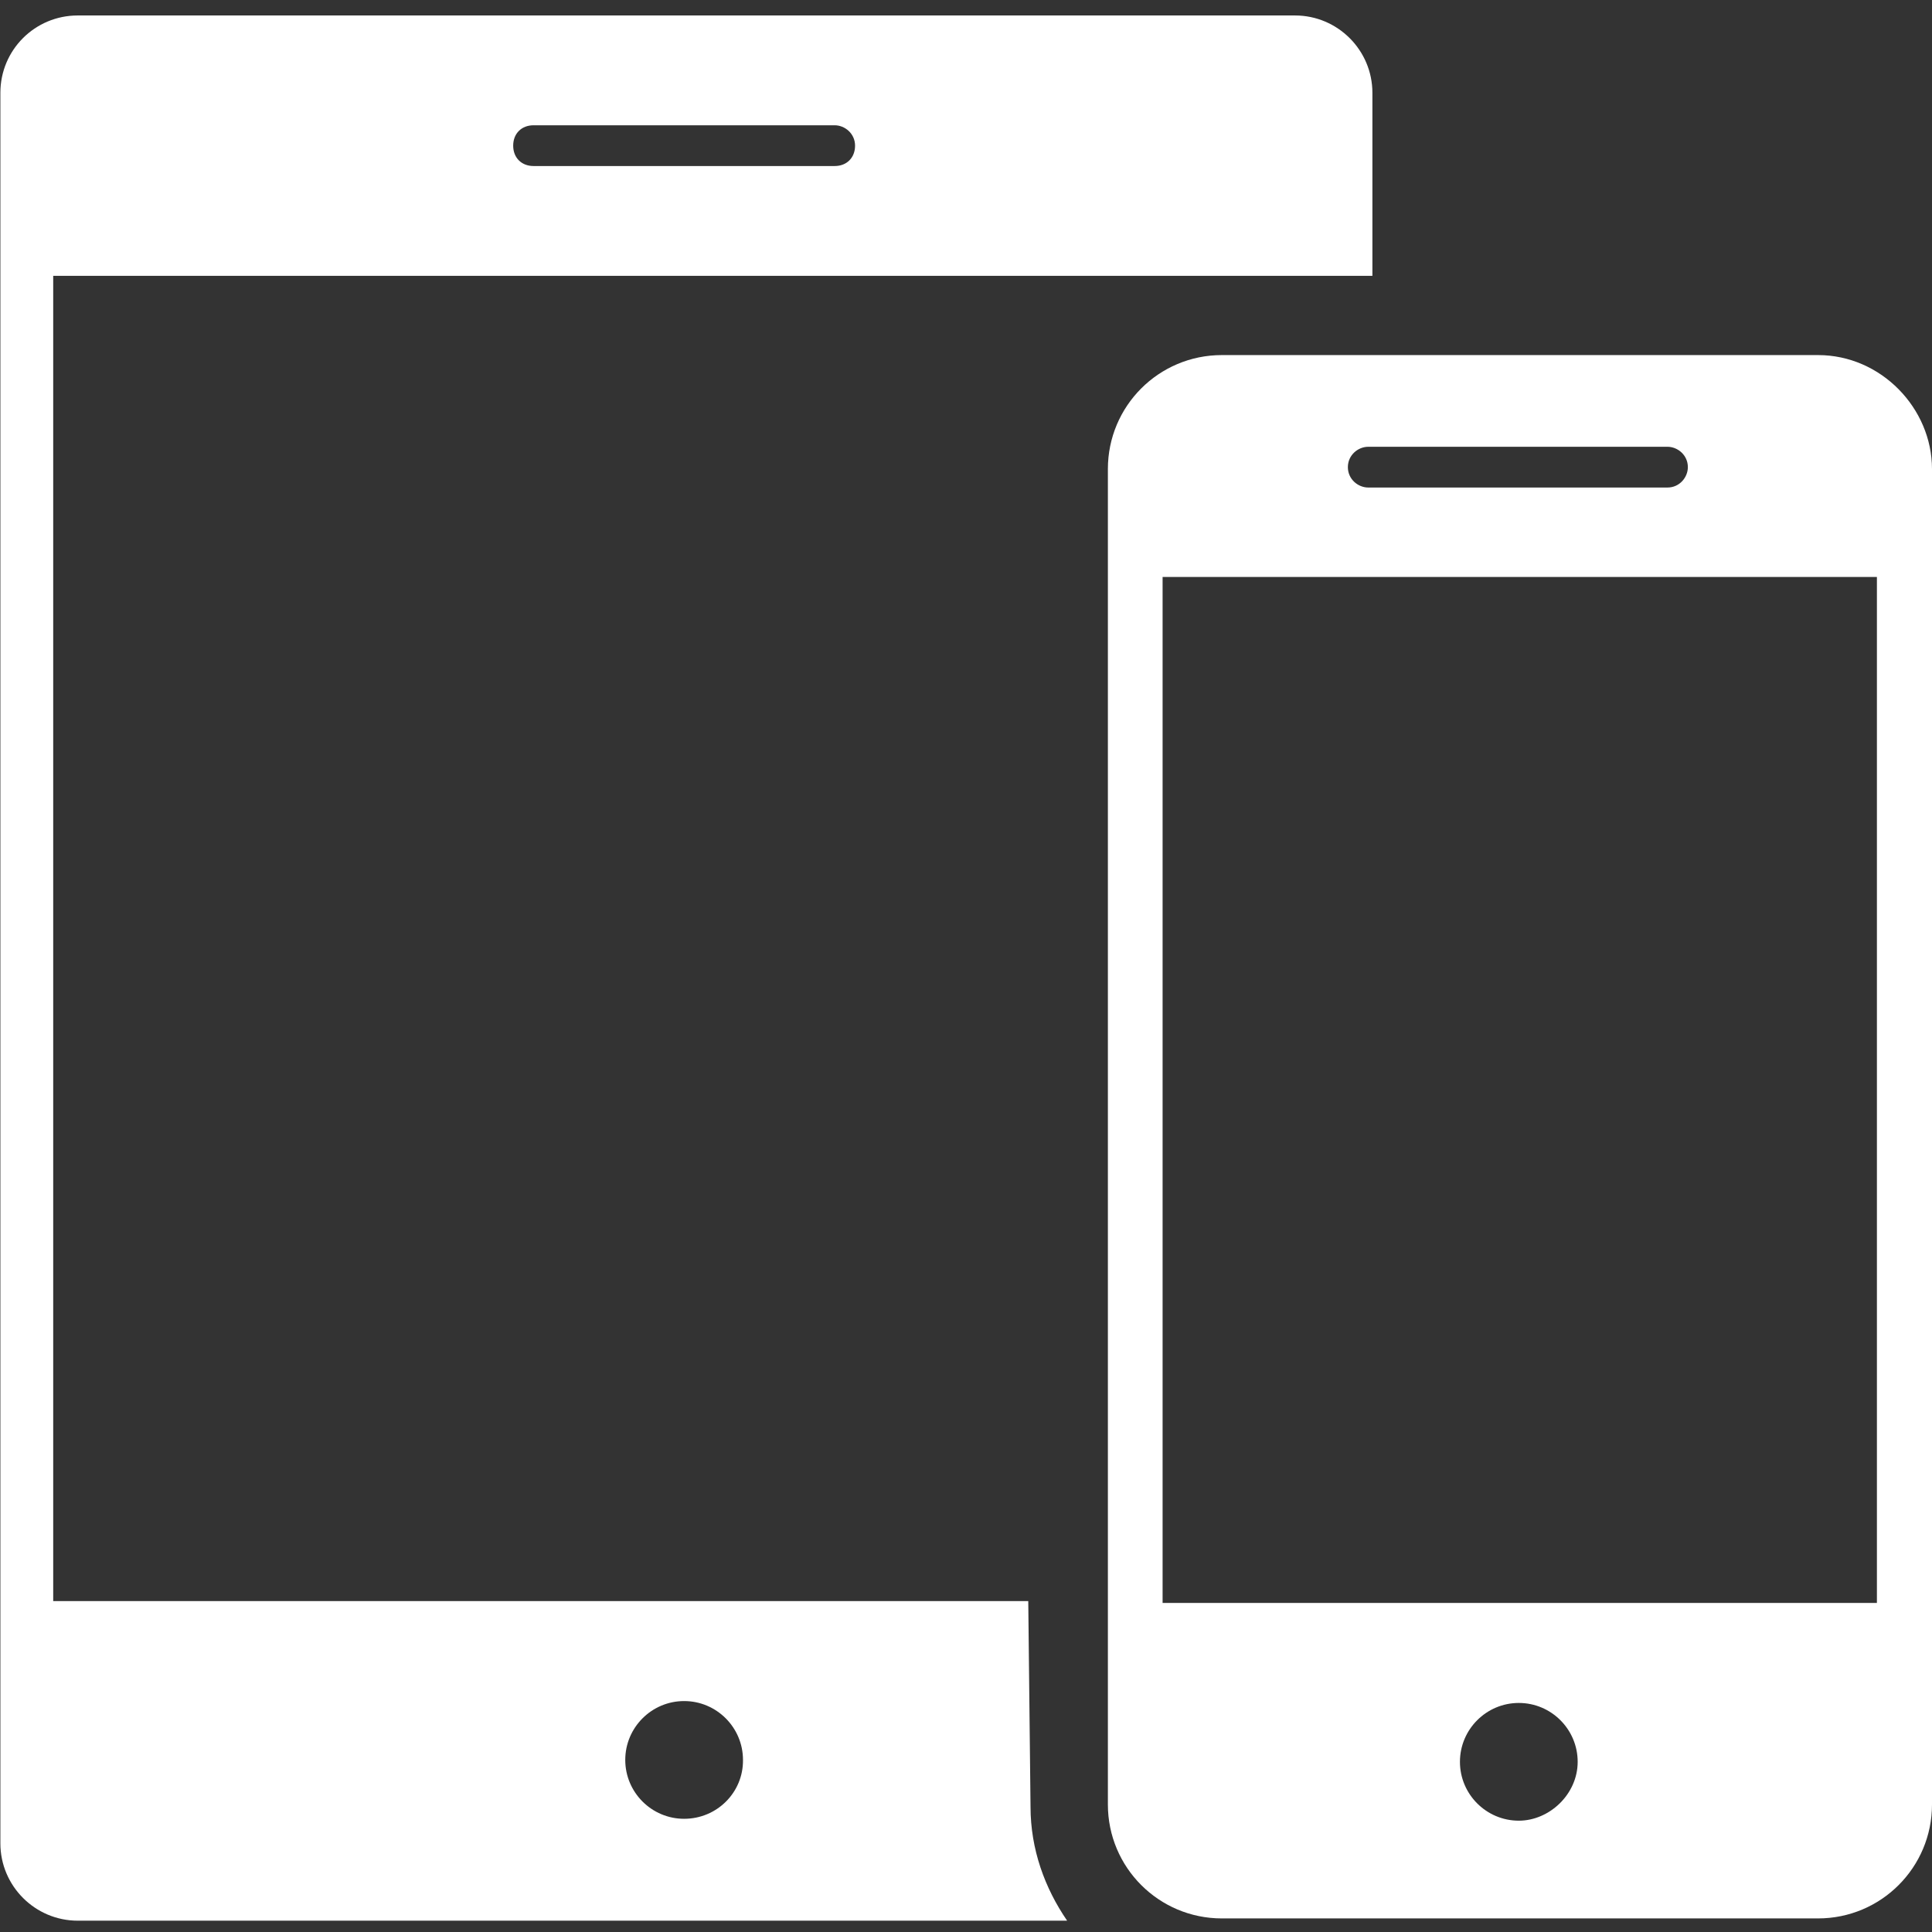
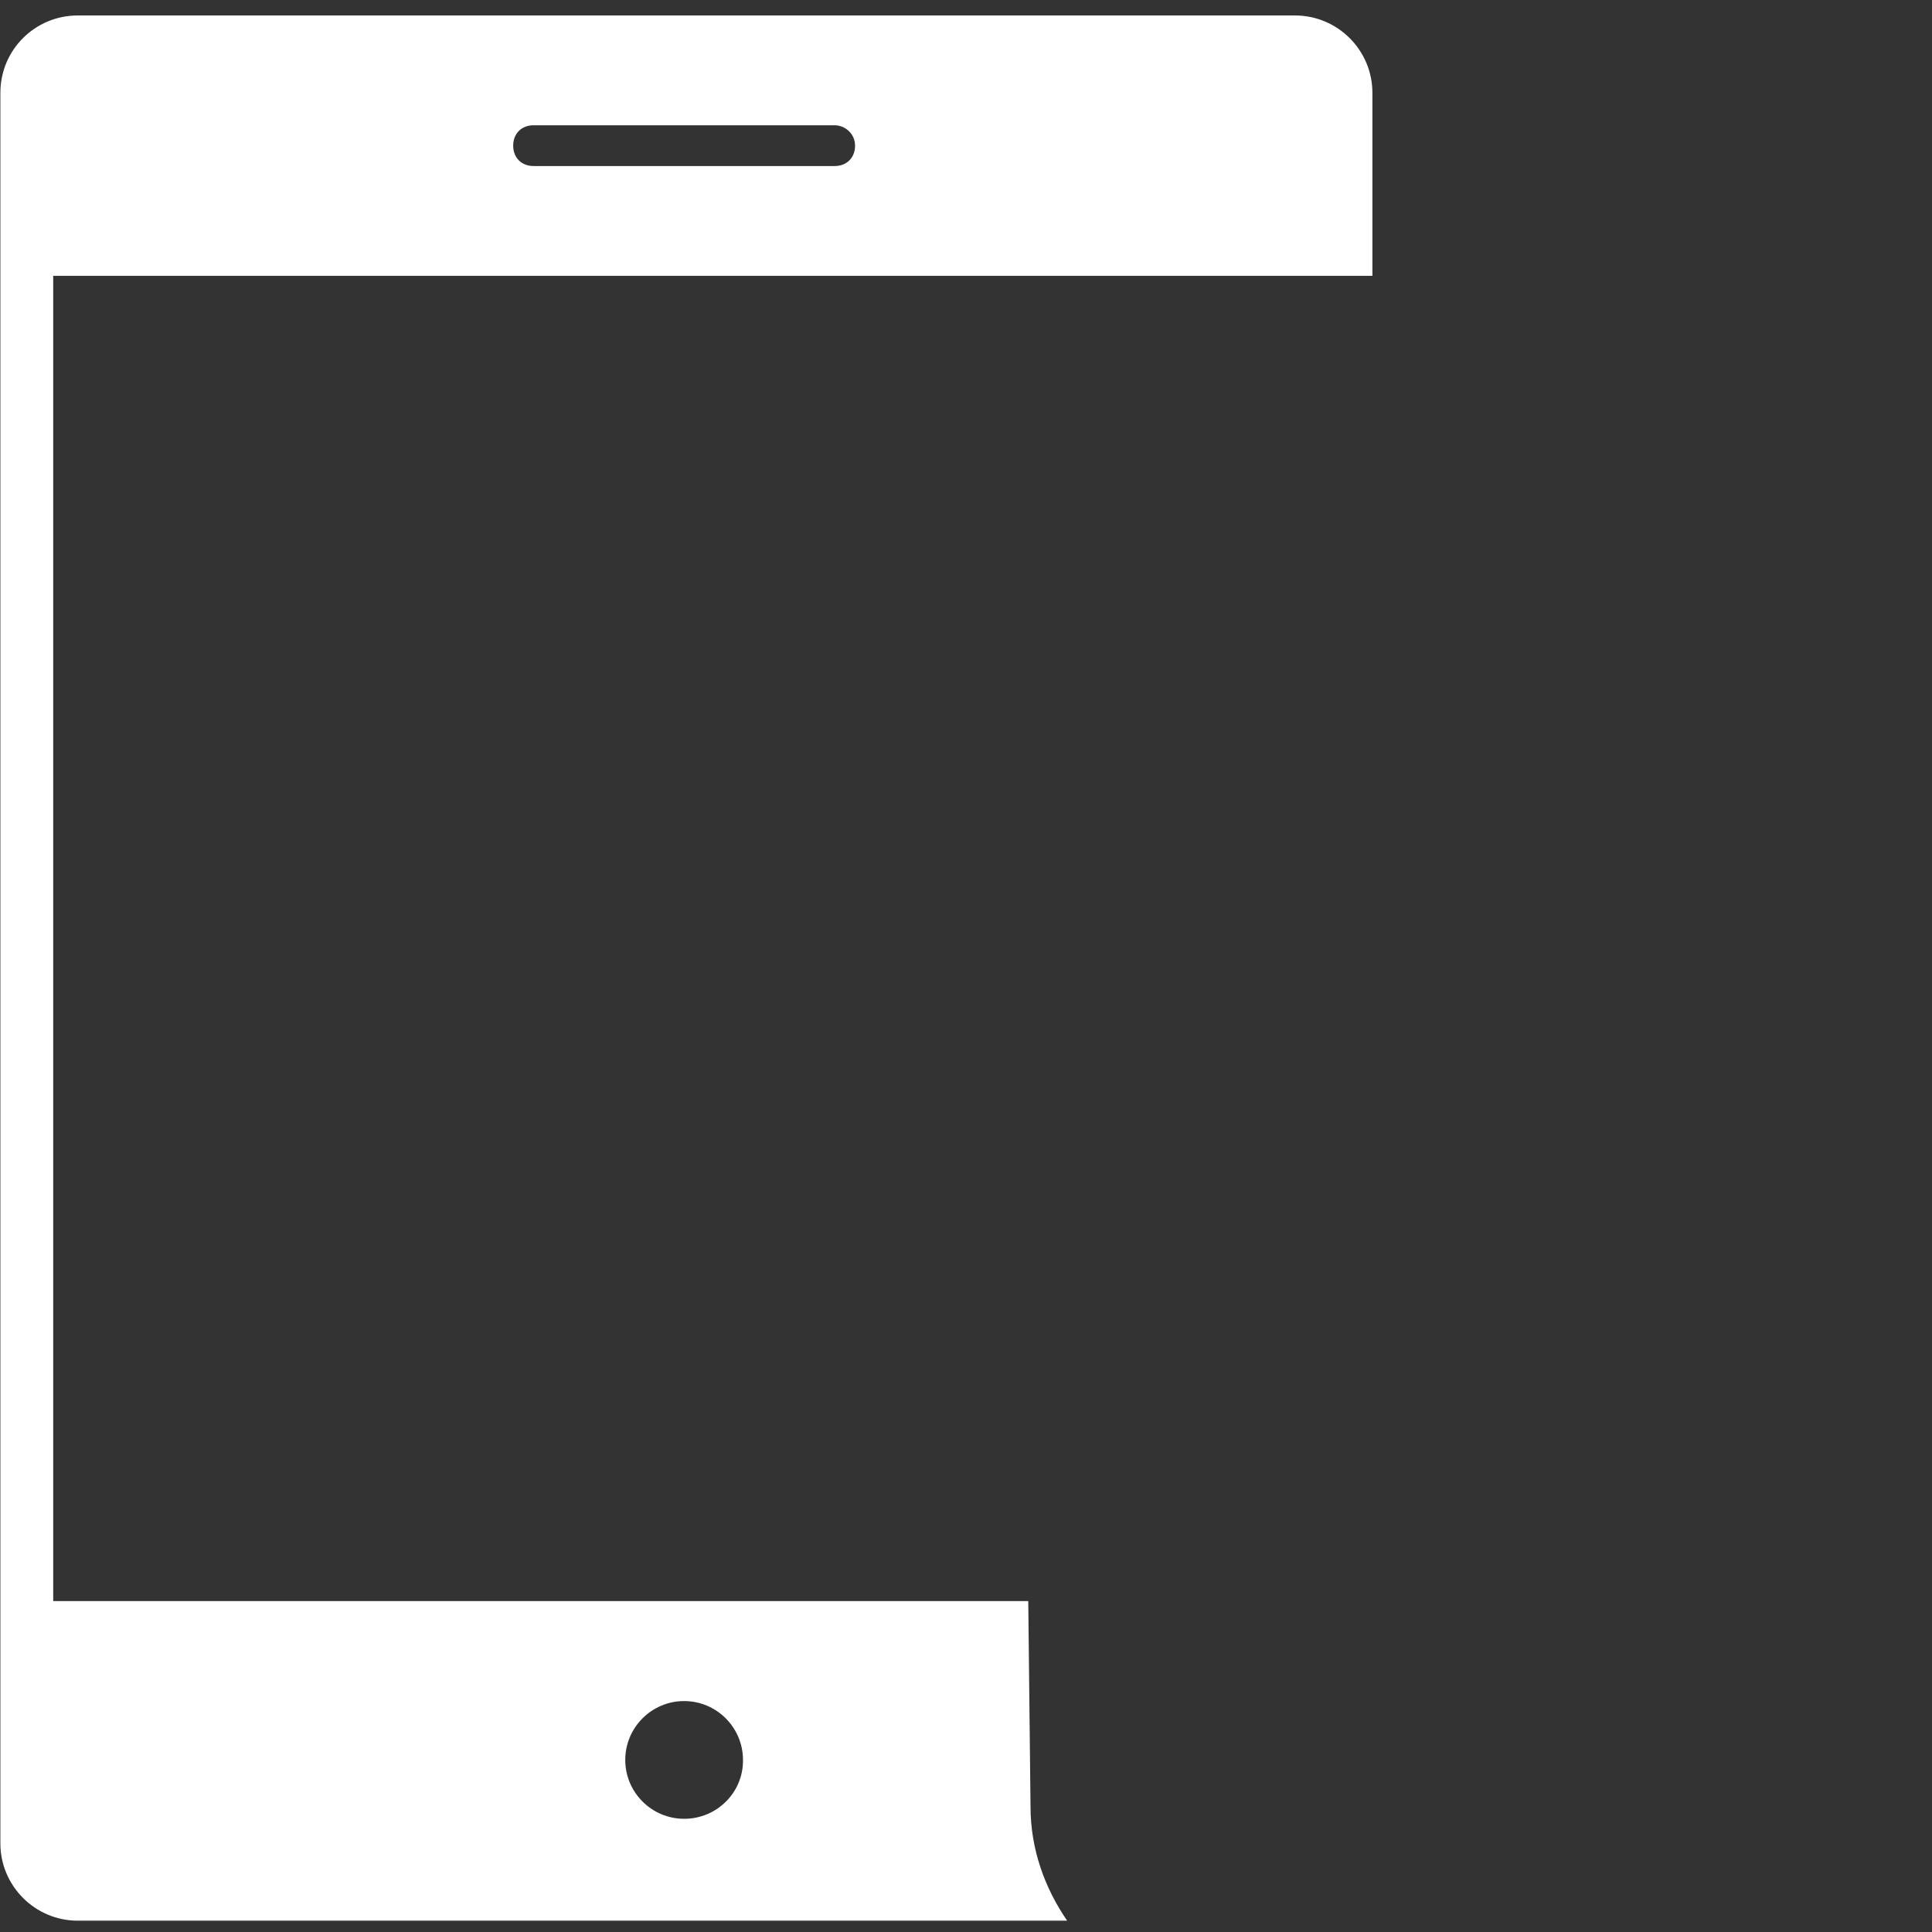
<svg xmlns="http://www.w3.org/2000/svg" version="1.1" id="Layer_1" x="0px" y="0px" viewBox="0 0 512 512" style="enable-background:new 0 0 512 512;" xml:space="preserve">
  <rect x="0" y="0" width="512" height="512" fill="#333333" stroke="none" />
  <style type="text/css">
	.st0{fill:#FFFFFF;}
</style>
  <path class="st0" d="M272.5,424.3H14.1V73.1h335h14.6V24.6c0-11.3-9.2-20.5-20.5-20.5H20.6C9.3,4.1,0.1,13.2,0.1,24.6v463.9  c0,11.3,9.2,20.5,20.5,20.5h262.2c-5.9-8.6-9.7-18.9-9.7-30.2L272.5,424.3L272.5,424.3z M141.4,33.2h79.8c2.7,0,5.4,2.2,5.4,5.4  s-2.2,5.4-5.4,5.4h-79.8c-3.2,0-5.4-2.2-5.4-5.4S138.2,33.2,141.4,33.2z M181.3,482c-8.6,0-15.6-7-15.6-15.6s7-15.6,15.6-15.6  s15.6,7,15.6,15.6C197,475,190,482,181.3,482z" />
-   <path class="st0" d="M481.8,94.1h-158c-16.7,0-30.2,13.5-30.2,30.2v353.9c0,16.7,13.5,30.2,30.2,30.2h158  c16.7,0,30.2-13.5,30.2-30.2V124.3C512,108.2,498.5,94.1,481.8,94.1z M362.6,118.4h79.3c2.7,0,5.4,2.2,5.4,5.4  c0,2.7-2.2,5.4-5.4,5.4h-79.3c-2.7,0-5.4-2.2-5.4-5.4C357.2,120.6,359.9,118.4,362.6,118.4z M402.5,482.5c-8.6,0-15.6-7-15.6-15.6  s7-15.6,15.6-15.6s15.6,7,15.6,15.6S410.6,482.5,402.5,482.5z M497.4,424.8H308.1V152.9h189.3L497.4,424.8L497.4,424.8z" />
</svg>